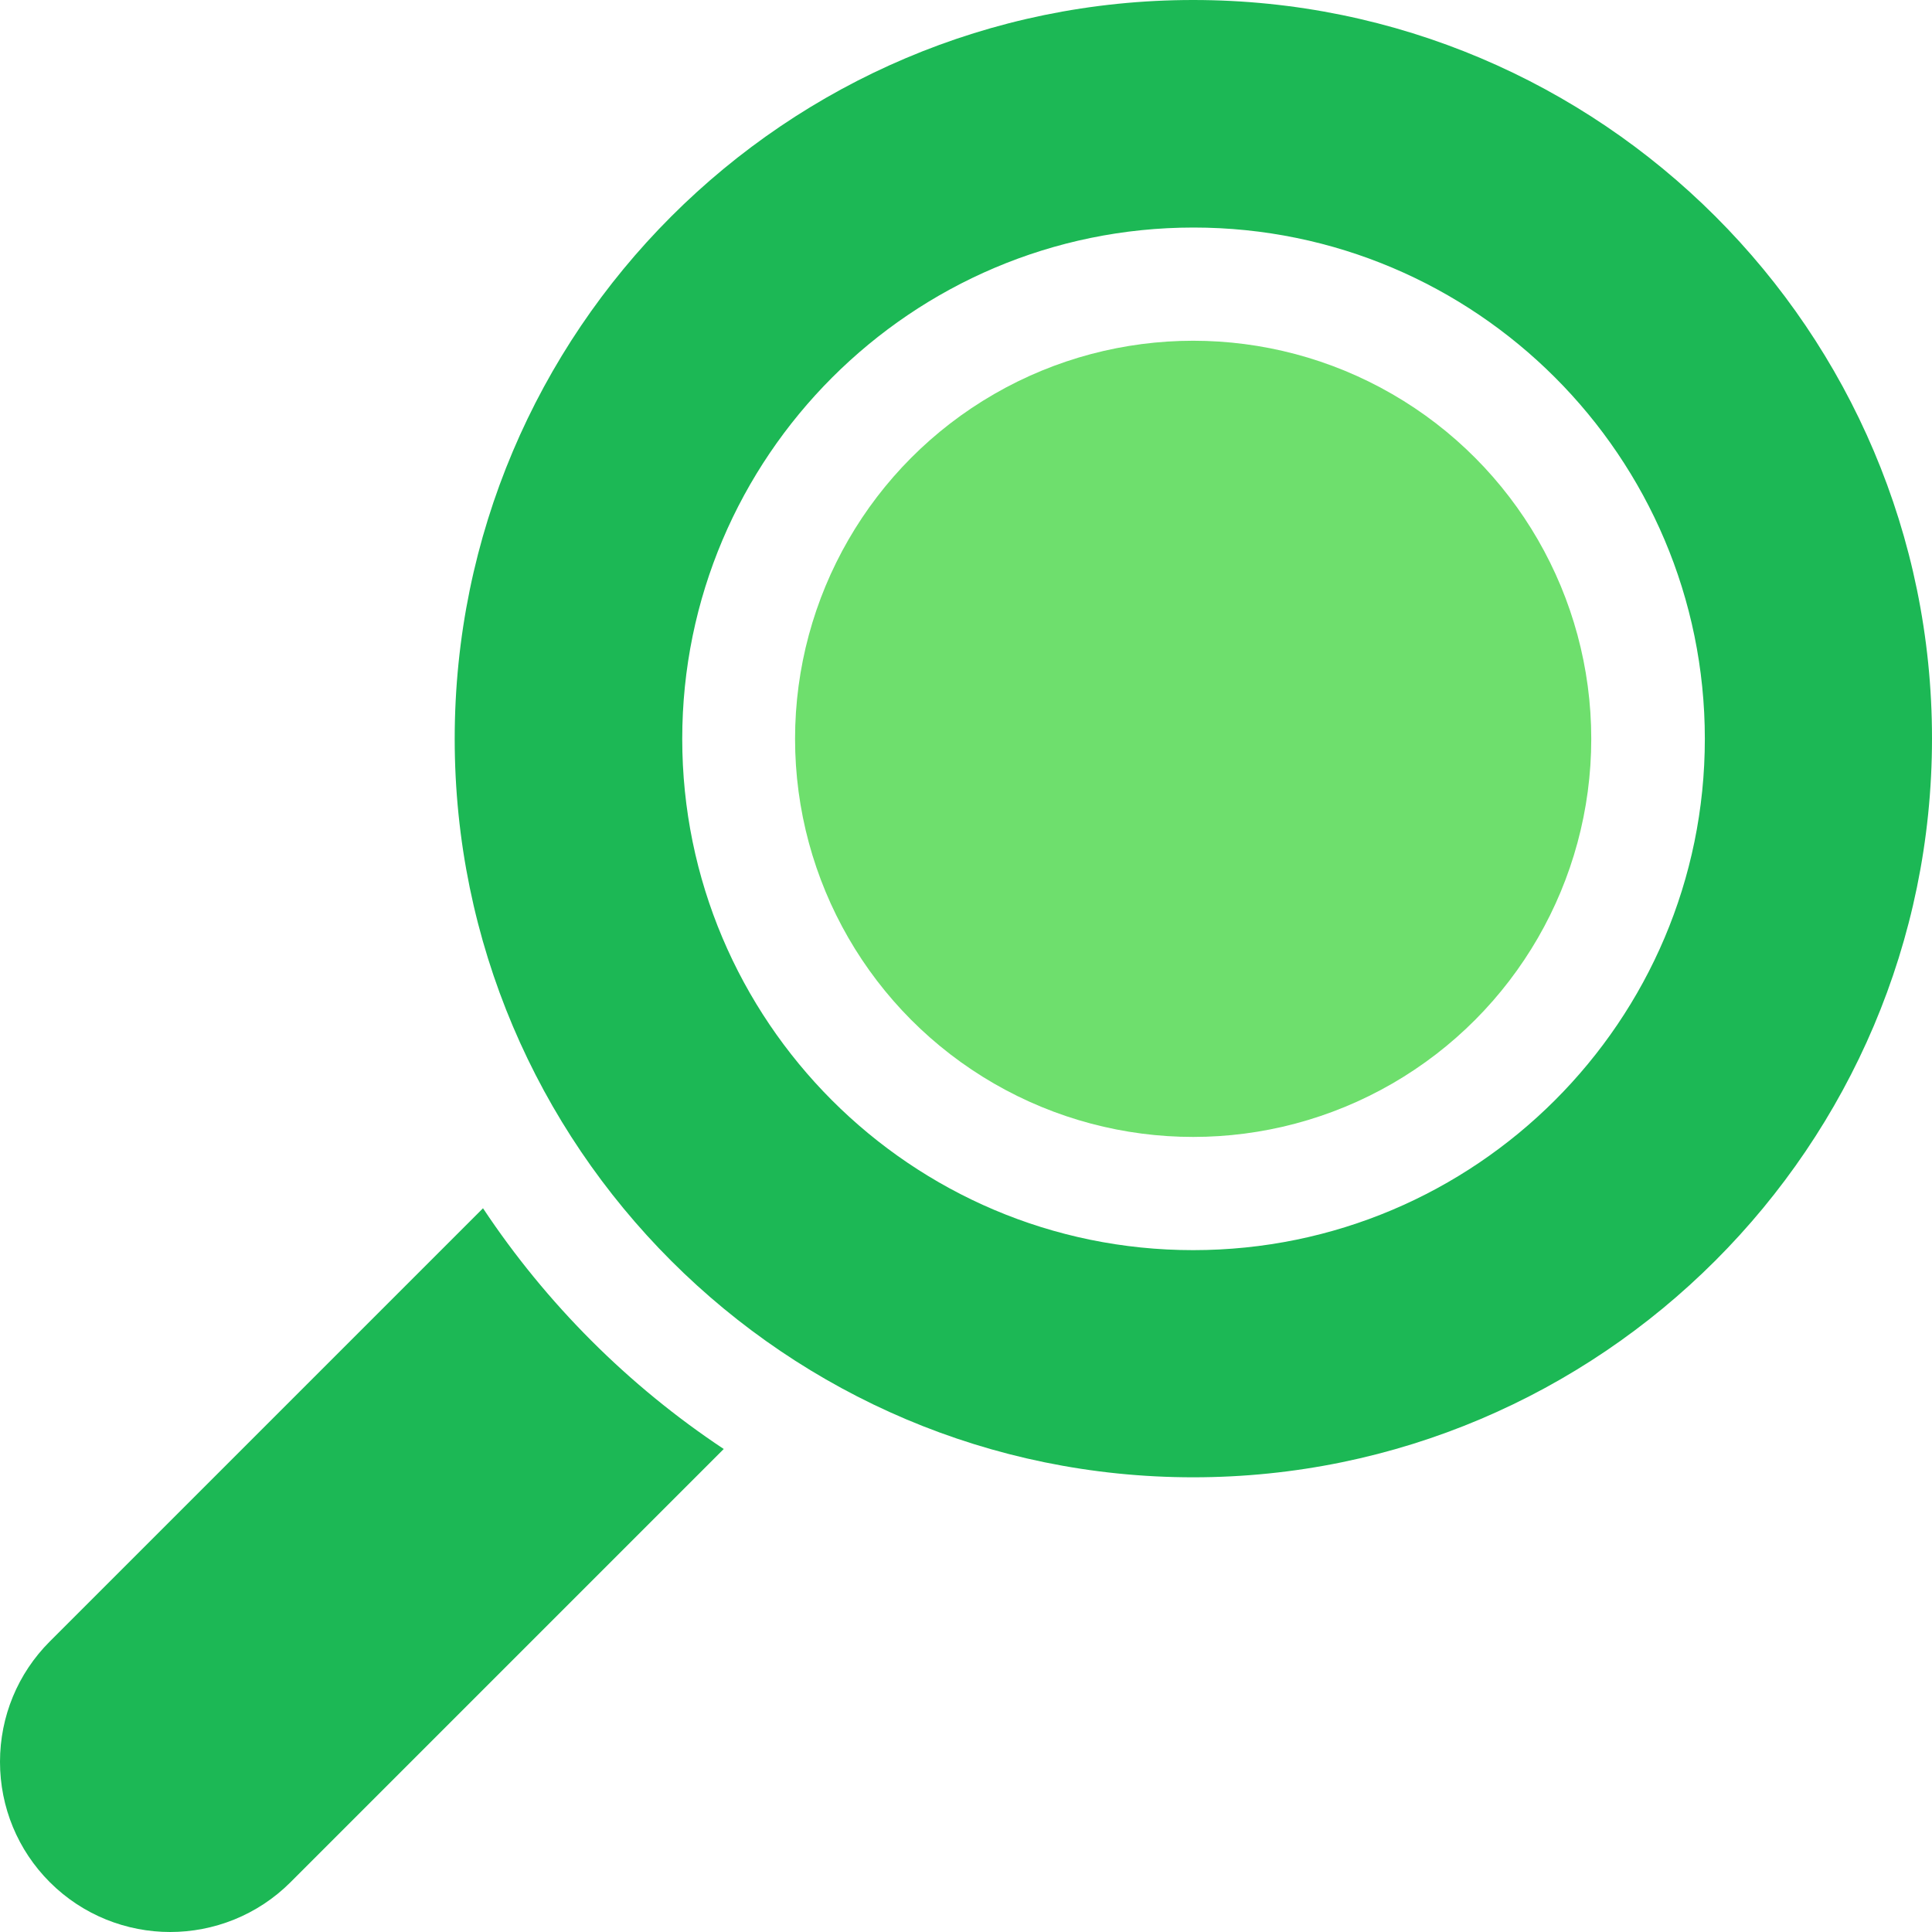
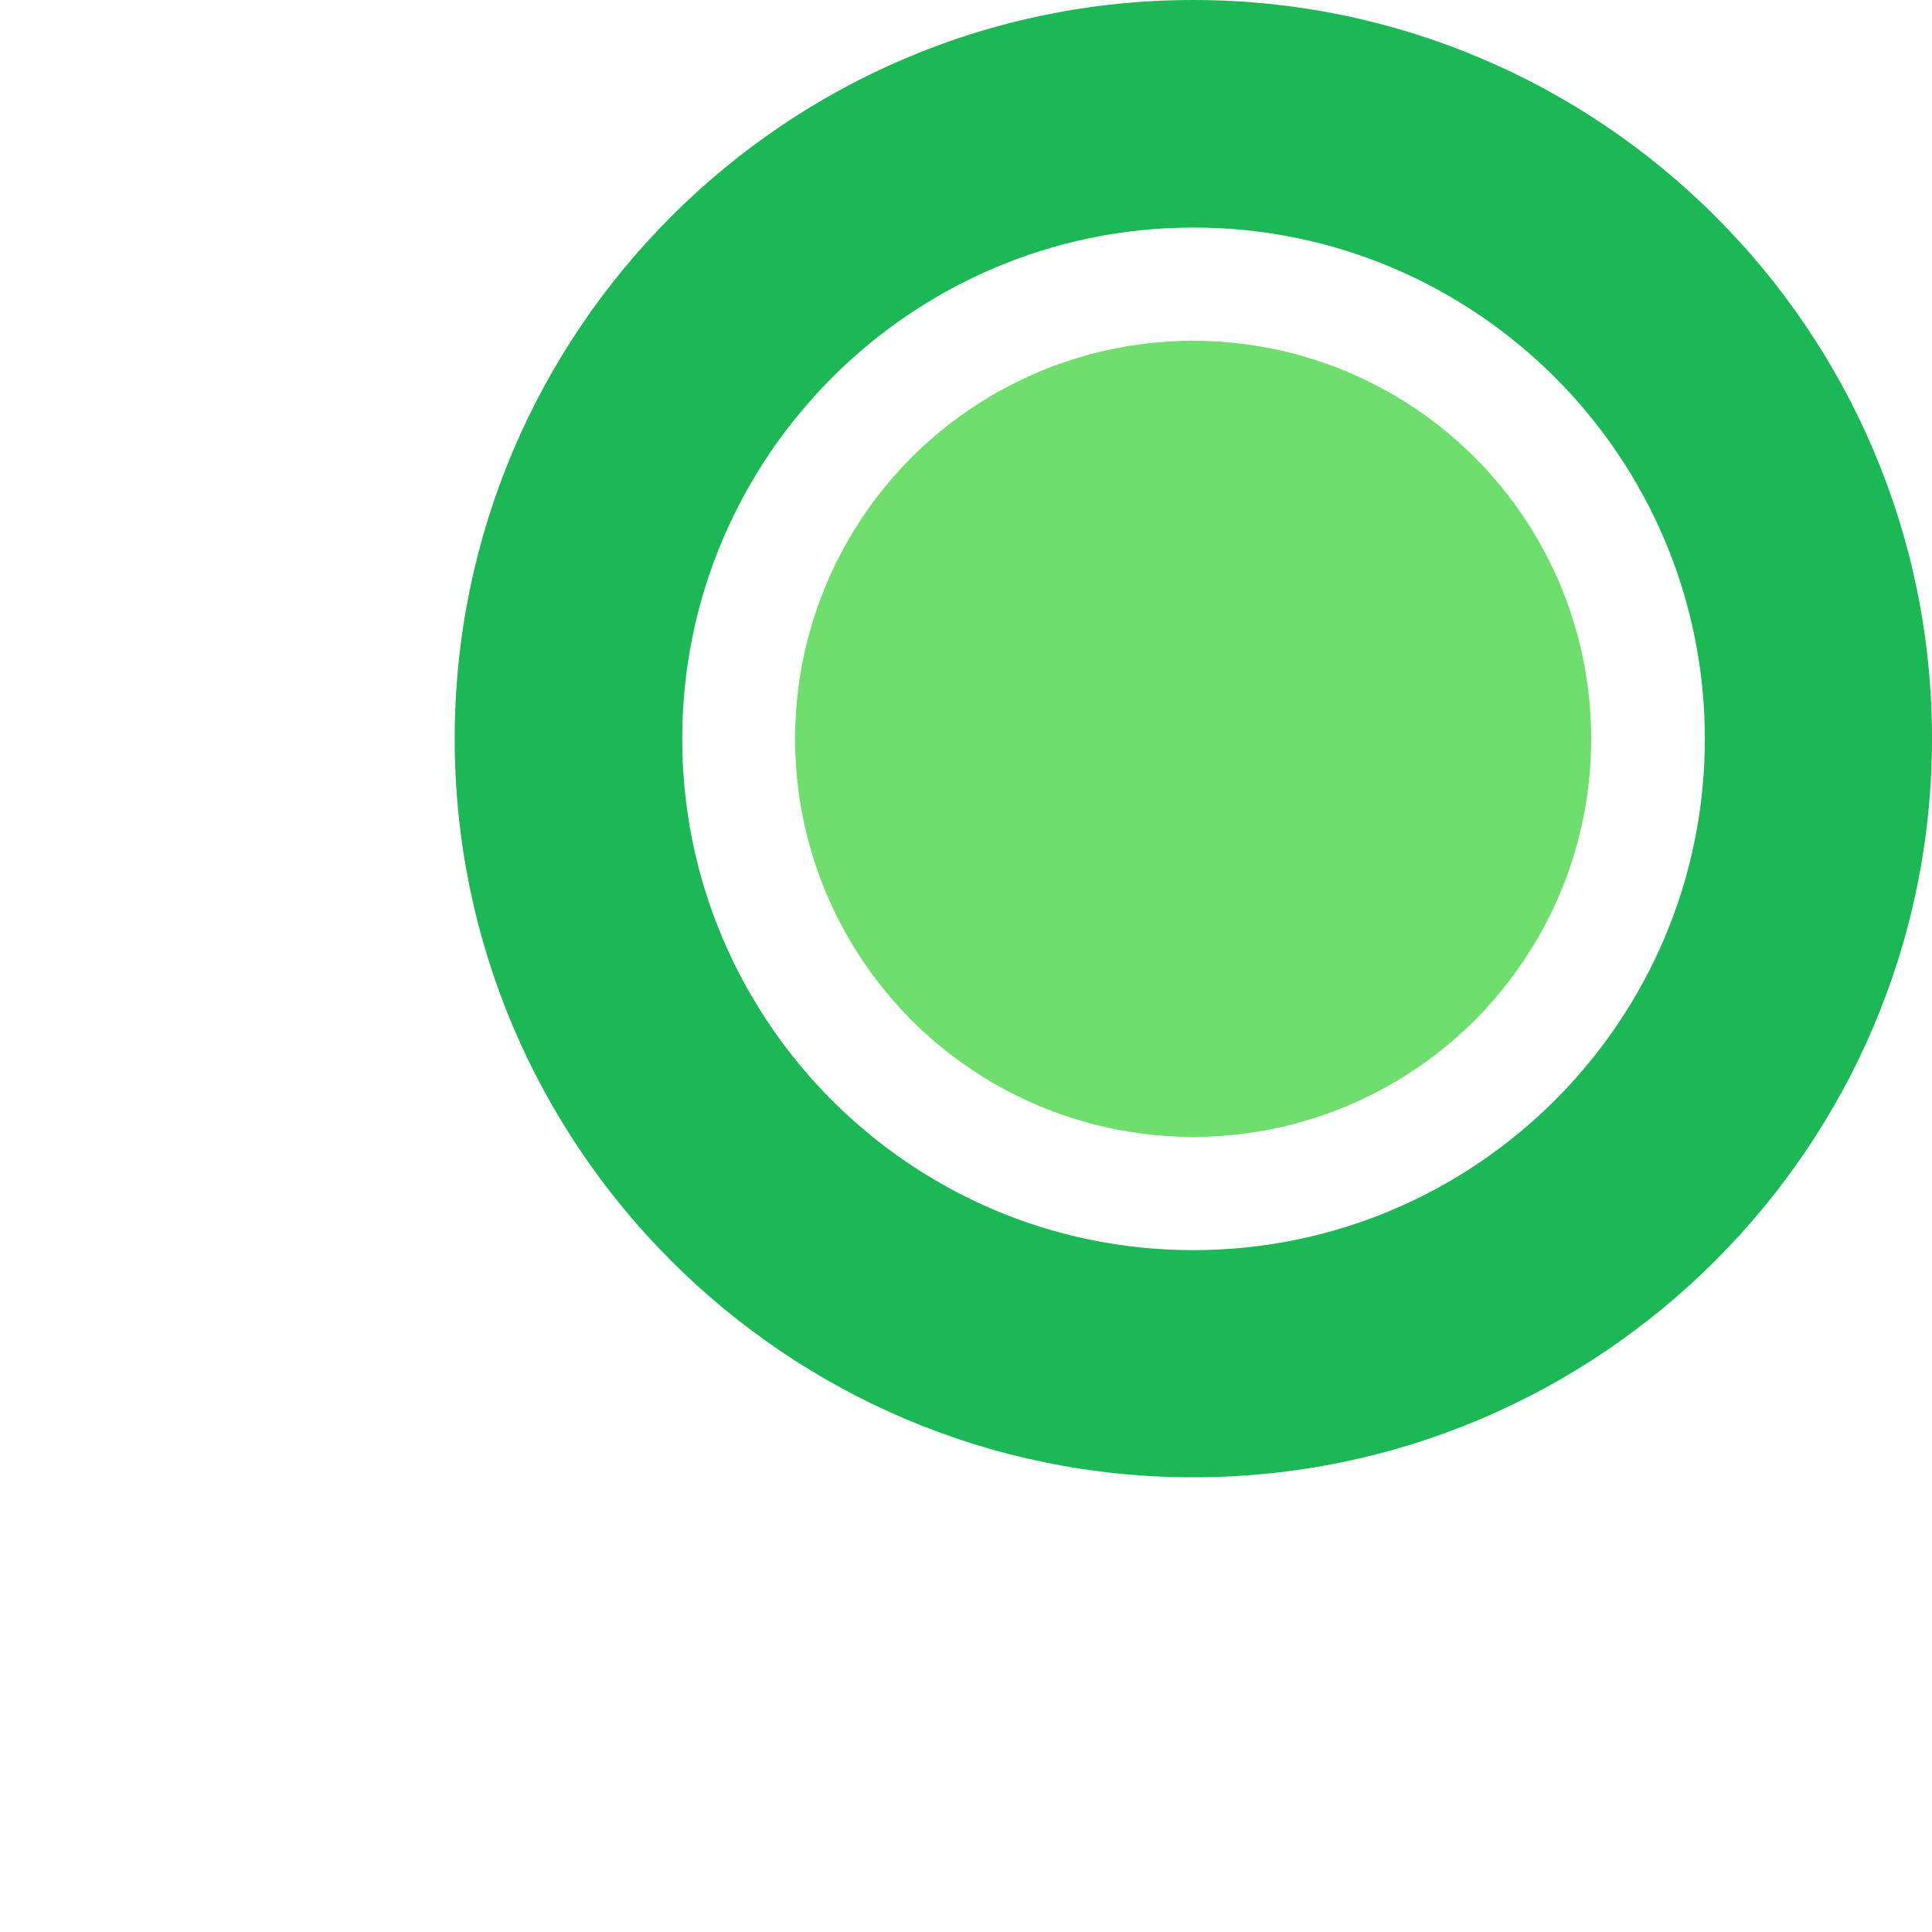
<svg xmlns="http://www.w3.org/2000/svg" version="1.1" id="Capa_1" x="0px" y="0px" viewBox="0 0 512 512" style="enable-background:new 0 0 512 512;" xml:space="preserve">
  <style type="text/css">
	.st0{fill:#1CB855;}
	.st1{fill:#6EDF6D;}
</style>
-   <path class="st0" d="M13.2,435L128,320.2c16.8,25.3,38.5,47,63.8,63.8L77,498.8c-8.8,8.8-20.4,13.2-31.9,13.2s-23.1-4.4-31.9-13.2  C4.7,490.3,0,478.9,0,466.9S4.7,443.5,13.2,435L13.2,435z" />
  <path class="st0" d="M316.2,391.5c107.9,0,195.8-87.8,195.8-195.8S424.2,0,316.2,0S120.5,87.8,120.5,195.8S208.3,391.5,316.2,391.5z   M180.8,195.8c0-74.7,60.8-135.5,135.5-135.5S451.8,121,451.8,195.8S391,331.3,316.2,331.3S180.8,270.5,180.8,195.8z" />
  <circle class="st1" cx="316.2" cy="195.8" r="105.5" />
</svg>